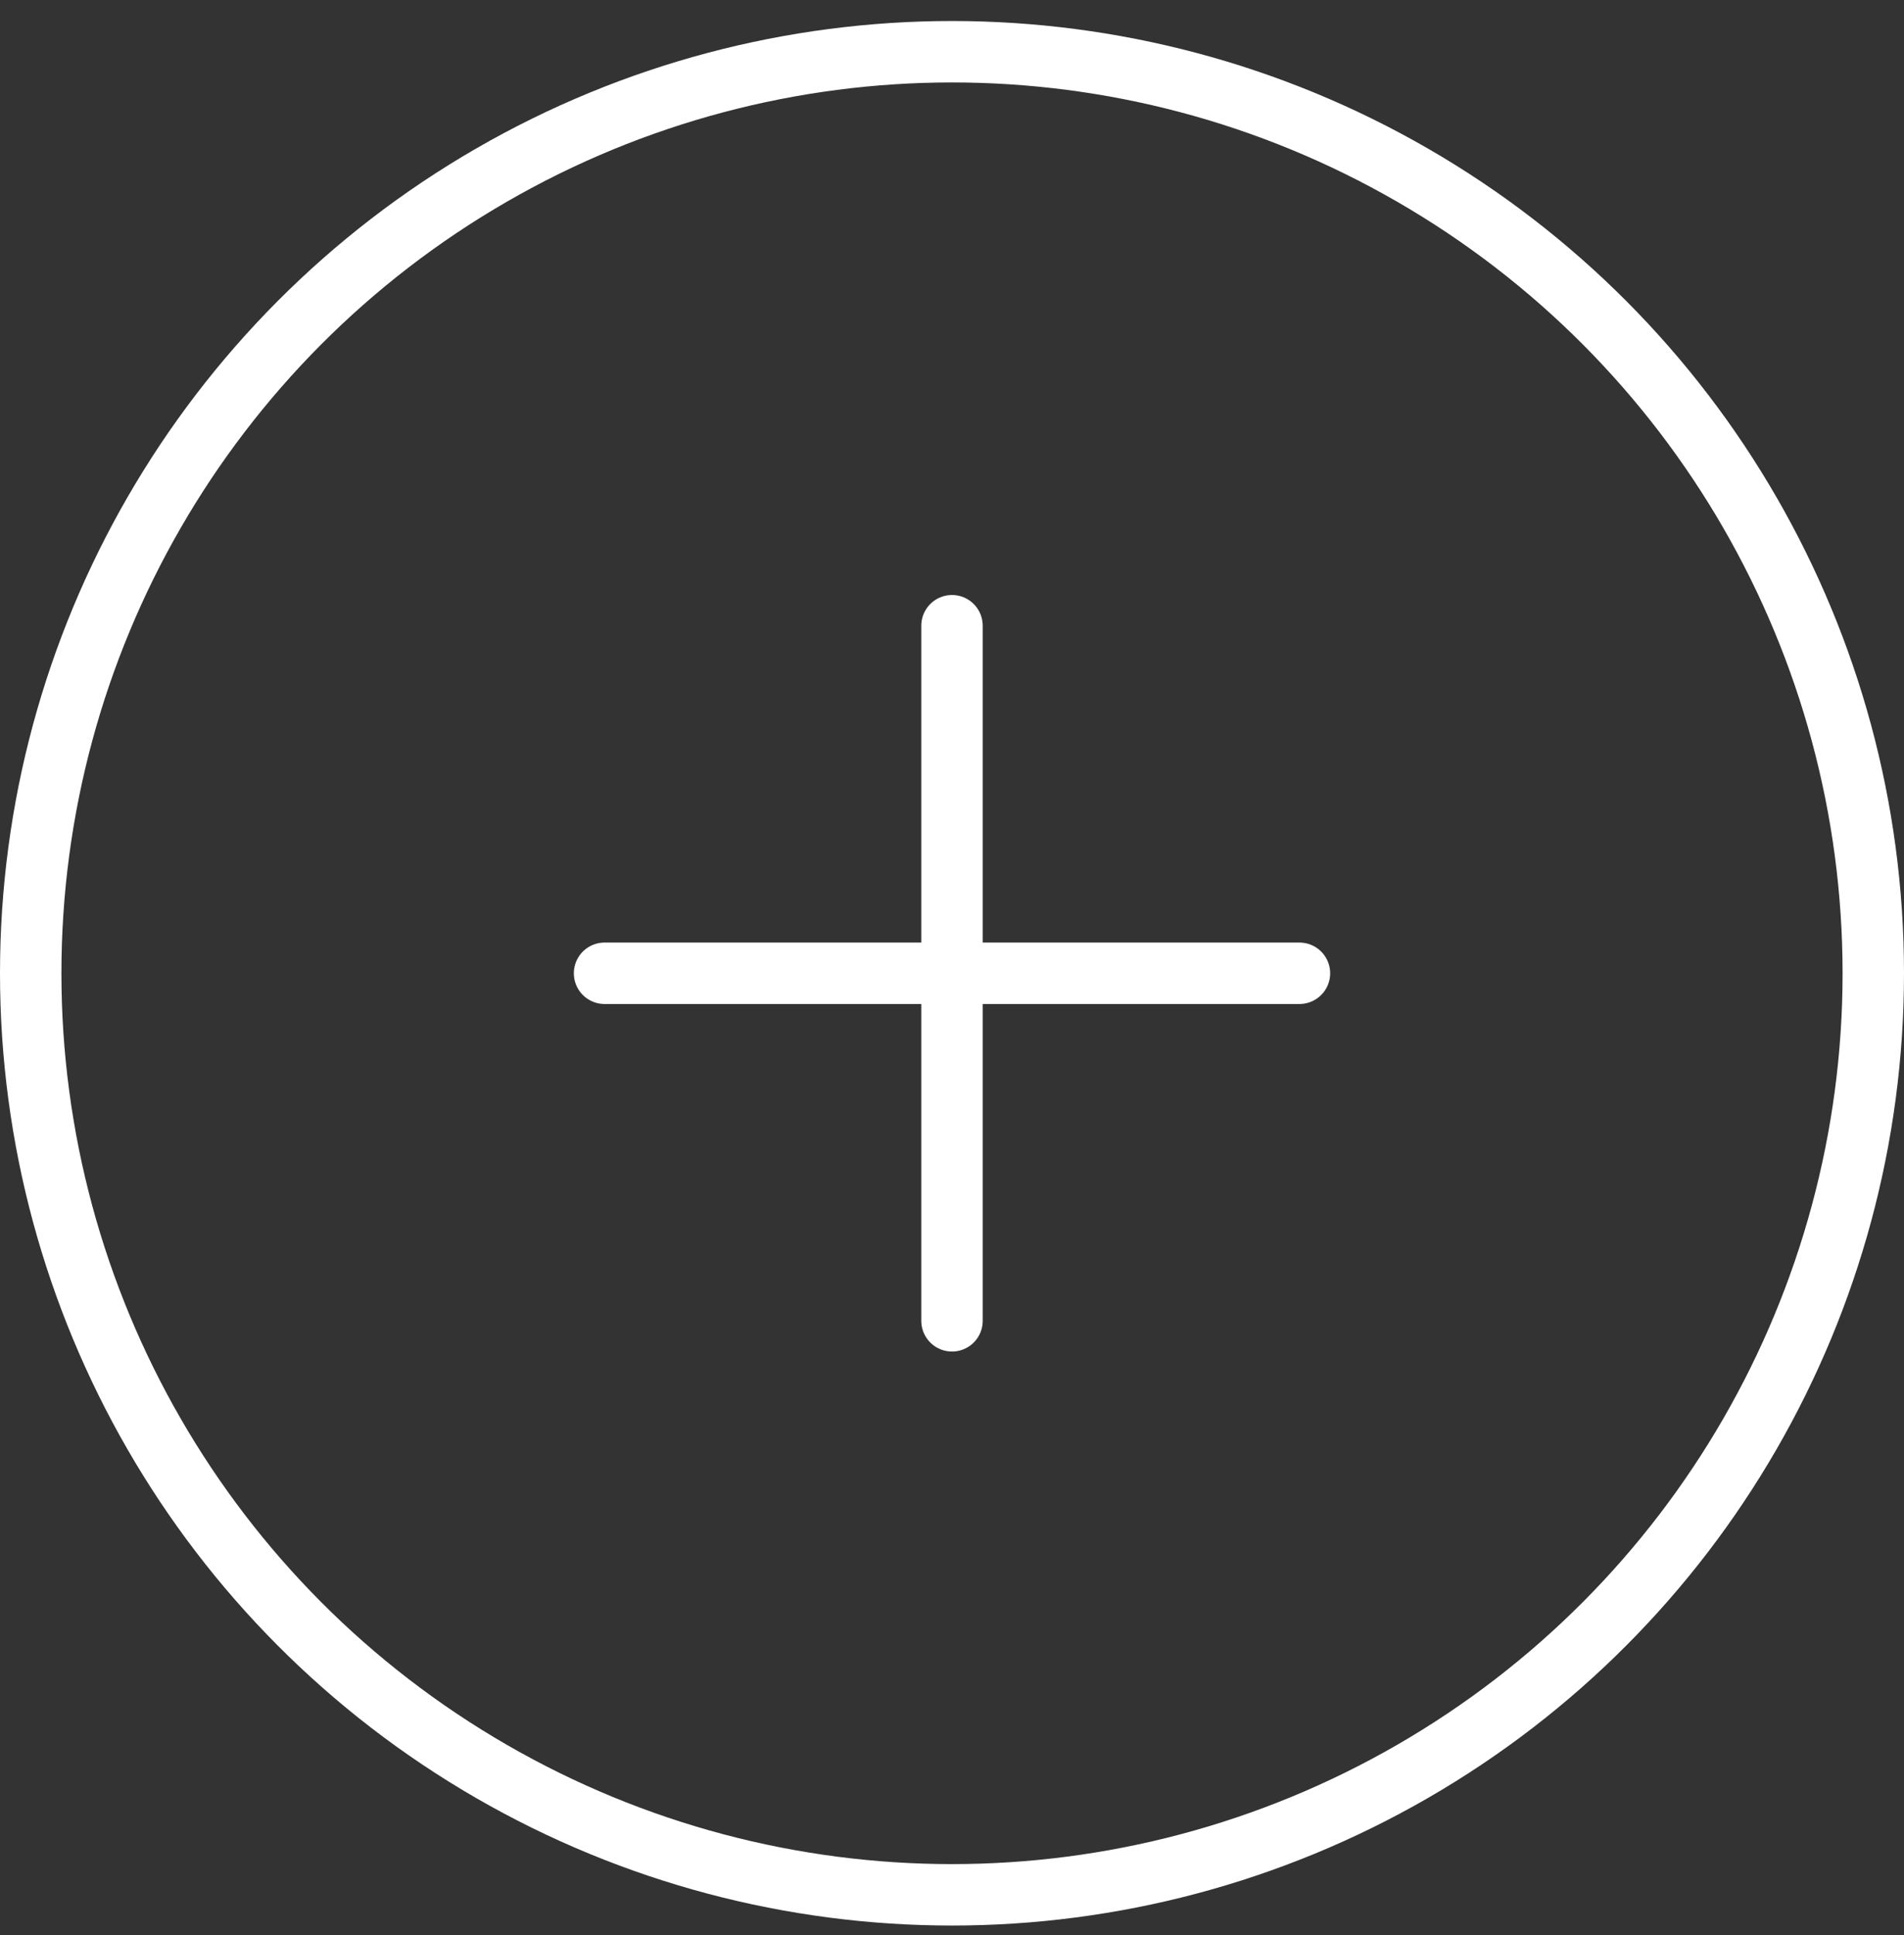
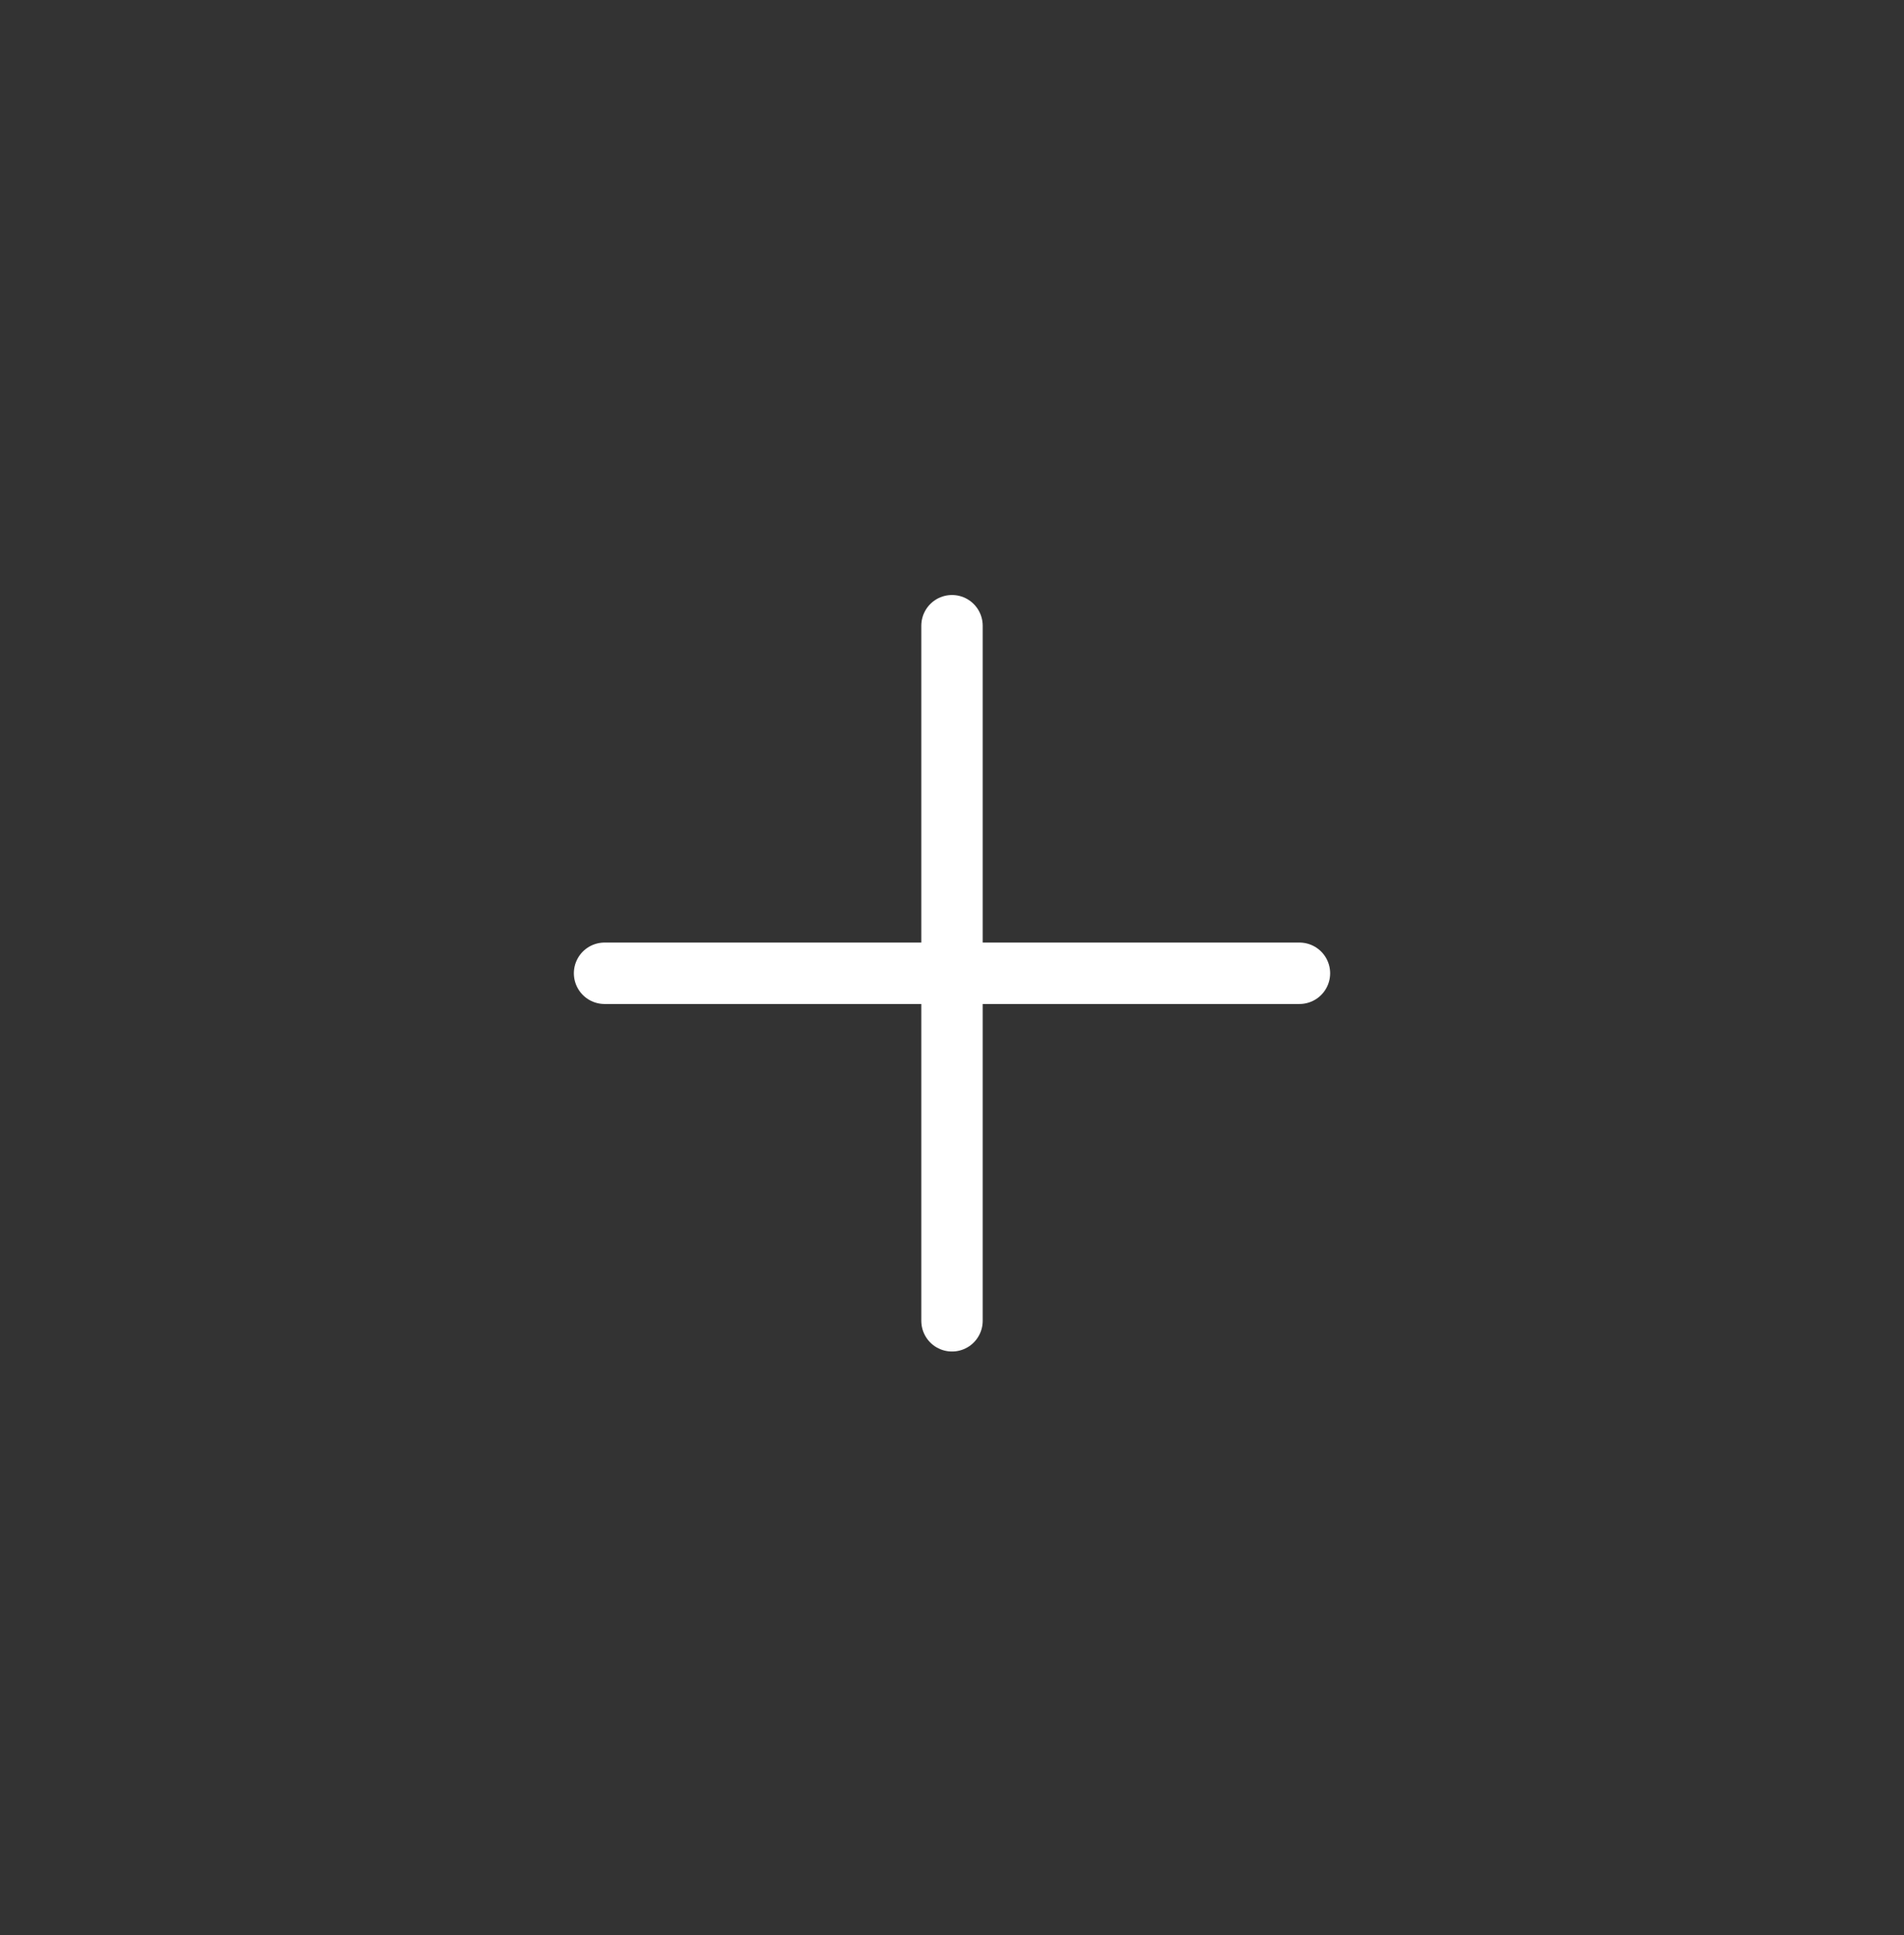
<svg xmlns="http://www.w3.org/2000/svg" width="62" height="63" viewBox="0 0 62 63" fill="none">
  <rect x="0" y="0" width="62" height="63" fill="#333333" stroke="none" />
-   <circle cx="31" cy="31.684" r="30" stroke="white" stroke-width="2" />
  <path d="M19.686 31.684H42.314" stroke="white" stroke-width="2" stroke-linecap="round" />
  <path d="M31 42.998L31 20.37" stroke="white" stroke-width="2" stroke-linecap="round" />
</svg>